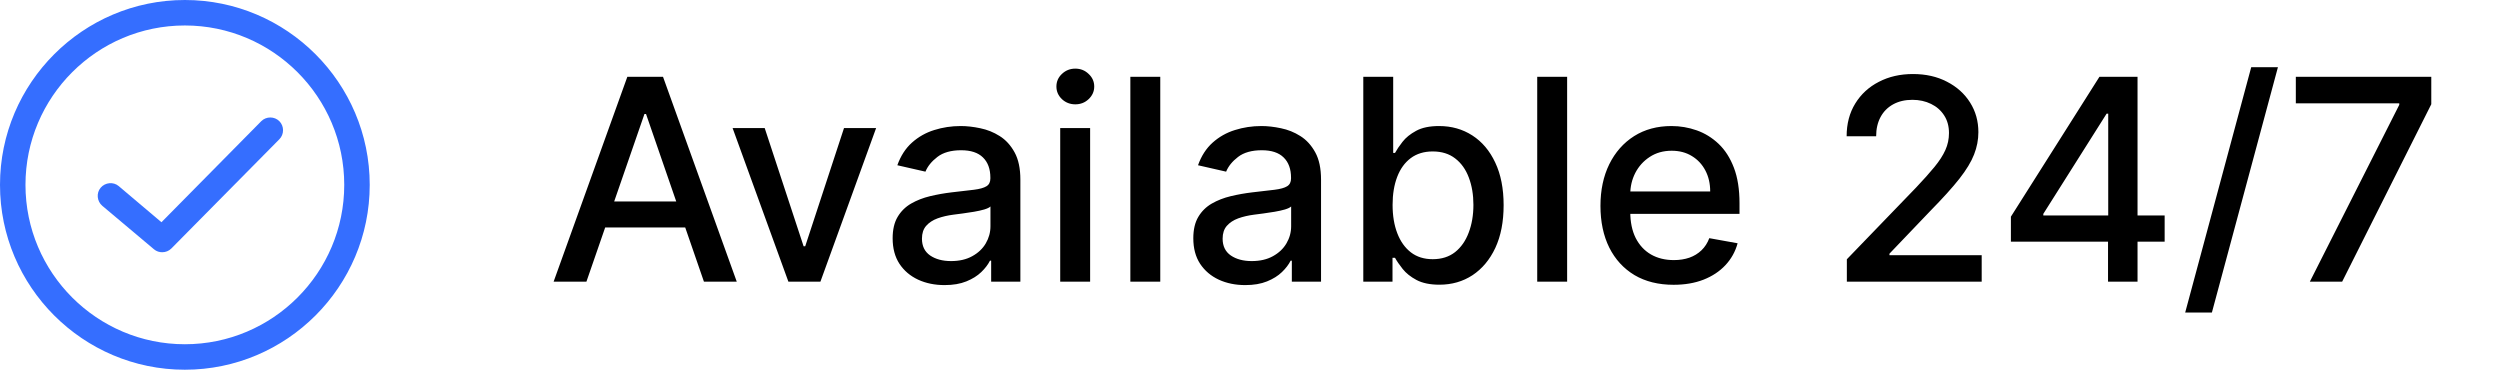
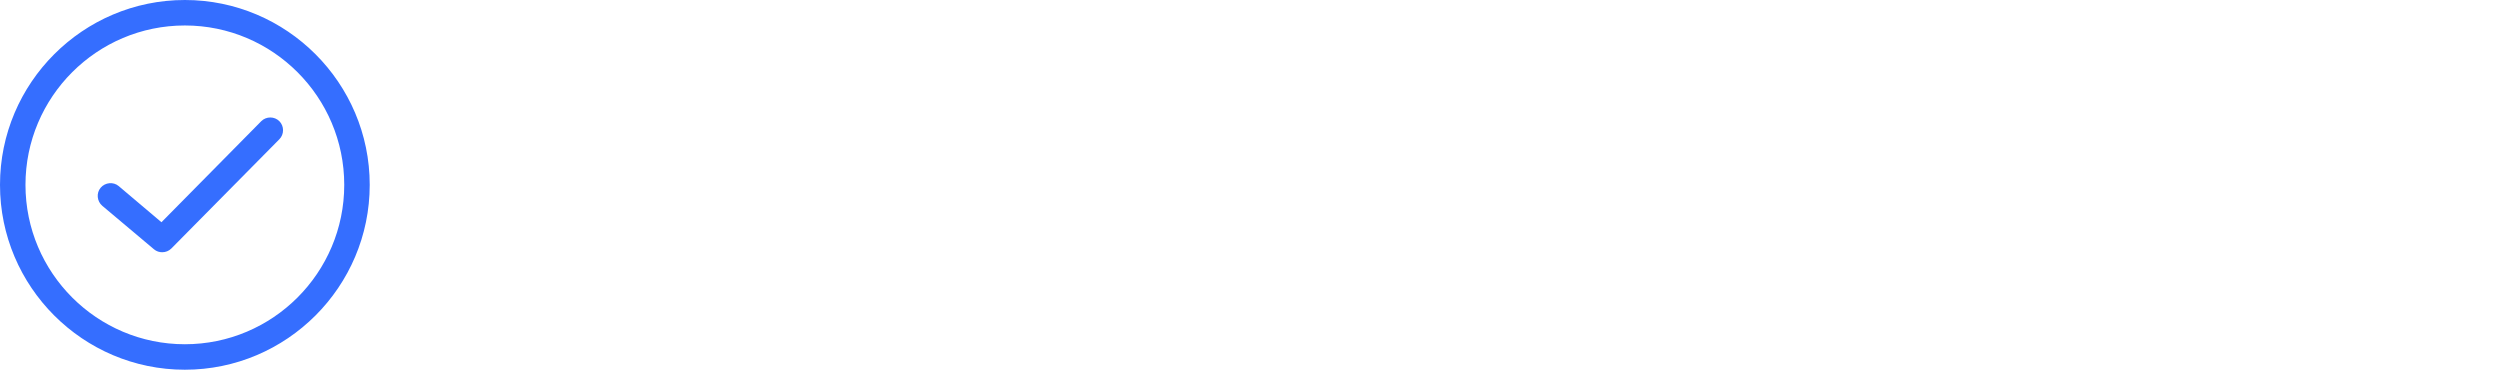
<svg xmlns="http://www.w3.org/2000/svg" width="142" height="21" viewBox="0 0 142 21" fill="none">
  <path d="M10.5 21C16.287 21 21 16.287 21 10.5C21 4.713 16.287 0 10.5 0C4.713 0 0 4.713 0 10.5C0 16.287 4.713 21 10.5 21ZM10.5 1.447C15.493 1.447 19.553 5.507 19.553 10.5C19.553 15.493 15.493 19.553 10.5 19.553C5.507 19.553 1.447 15.493 1.447 10.5C1.447 5.507 5.507 1.447 10.5 1.447Z" fill="#356EFF" />
  <path d="M8.75 14.163C8.89 14.28 9.053 14.327 9.217 14.327C9.403 14.327 9.59 14.257 9.73 14.117L15.867 7.91C16.147 7.63 16.147 7.163 15.867 6.883C15.587 6.603 15.12 6.603 14.84 6.883L9.17 12.623L6.743 10.57C6.44 10.313 5.973 10.36 5.717 10.663C5.46 10.967 5.507 11.433 5.81 11.69L8.75 14.163Z" fill="#356EFF" />
-   <path d="M33.308 16H31.445L35.632 4.364H37.66L41.848 16H39.984L36.695 6.477H36.604L33.308 16ZM33.621 11.443H39.666V12.921H33.621V11.443ZM49.764 7.273L46.599 16H44.781L41.611 7.273H43.435L45.645 13.989H45.736L47.94 7.273H49.764ZM53.651 16.193C53.097 16.193 52.597 16.091 52.151 15.886C51.704 15.678 51.349 15.377 51.088 14.983C50.831 14.589 50.702 14.106 50.702 13.534C50.702 13.042 50.796 12.636 50.986 12.318C51.175 12 51.431 11.748 51.753 11.562C52.075 11.377 52.435 11.237 52.832 11.142C53.23 11.047 53.635 10.975 54.048 10.926C54.571 10.866 54.995 10.816 55.321 10.778C55.647 10.737 55.883 10.671 56.031 10.579C56.179 10.489 56.253 10.341 56.253 10.136V10.097C56.253 9.6 56.113 9.216 55.832 8.943C55.556 8.67 55.143 8.534 54.594 8.534C54.022 8.534 53.571 8.661 53.242 8.915C52.916 9.165 52.69 9.443 52.565 9.75L50.969 9.386C51.158 8.856 51.435 8.428 51.798 8.102C52.166 7.773 52.588 7.534 53.065 7.386C53.543 7.235 54.044 7.159 54.571 7.159C54.919 7.159 55.289 7.201 55.679 7.284C56.073 7.364 56.44 7.511 56.781 7.727C57.126 7.943 57.408 8.252 57.628 8.653C57.847 9.051 57.957 9.568 57.957 10.204V16H56.298V14.807H56.23C56.12 15.027 55.956 15.242 55.736 15.454C55.516 15.667 55.234 15.843 54.889 15.983C54.544 16.123 54.132 16.193 53.651 16.193ZM54.02 14.829C54.49 14.829 54.891 14.737 55.224 14.551C55.562 14.366 55.817 14.123 55.992 13.824C56.169 13.521 56.258 13.197 56.258 12.852V11.727C56.198 11.788 56.081 11.845 55.906 11.898C55.736 11.947 55.541 11.991 55.321 12.028C55.101 12.062 54.887 12.095 54.679 12.125C54.471 12.152 54.296 12.174 54.156 12.193C53.827 12.235 53.526 12.305 53.253 12.403C52.984 12.502 52.768 12.644 52.605 12.829C52.446 13.011 52.367 13.254 52.367 13.557C52.367 13.977 52.522 14.296 52.832 14.511C53.143 14.723 53.539 14.829 54.02 14.829ZM60.22 16V7.273H61.919V16H60.22ZM61.078 5.926C60.783 5.926 60.529 5.828 60.317 5.631C60.108 5.43 60.004 5.191 60.004 4.915C60.004 4.634 60.108 4.396 60.317 4.199C60.529 3.998 60.783 3.898 61.078 3.898C61.374 3.898 61.626 3.998 61.834 4.199C62.046 4.396 62.152 4.634 62.152 4.915C62.152 5.191 62.046 5.43 61.834 5.631C61.626 5.828 61.374 5.926 61.078 5.926ZM65.903 4.364V16H64.204V4.364H65.903ZM70.729 16.193C70.176 16.193 69.676 16.091 69.229 15.886C68.782 15.678 68.428 15.377 68.166 14.983C67.909 14.589 67.78 14.106 67.78 13.534C67.78 13.042 67.874 12.636 68.064 12.318C68.253 12 68.509 11.748 68.831 11.562C69.153 11.377 69.513 11.237 69.91 11.142C70.308 11.047 70.713 10.975 71.126 10.926C71.649 10.866 72.073 10.816 72.399 10.778C72.725 10.737 72.962 10.671 73.109 10.579C73.257 10.489 73.331 10.341 73.331 10.136V10.097C73.331 9.6 73.191 9.216 72.91 8.943C72.634 8.67 72.221 8.534 71.672 8.534C71.1 8.534 70.649 8.661 70.32 8.915C69.994 9.165 69.769 9.443 69.644 9.75L68.047 9.386C68.236 8.856 68.513 8.428 68.876 8.102C69.244 7.773 69.666 7.534 70.144 7.386C70.621 7.235 71.123 7.159 71.649 7.159C71.998 7.159 72.367 7.201 72.757 7.284C73.151 7.364 73.519 7.511 73.859 7.727C74.204 7.943 74.486 8.252 74.706 8.653C74.926 9.051 75.035 9.568 75.035 10.204V16H73.376V14.807H73.308C73.198 15.027 73.034 15.242 72.814 15.454C72.594 15.667 72.312 15.843 71.967 15.983C71.623 16.123 71.21 16.193 70.729 16.193ZM71.098 14.829C71.568 14.829 71.969 14.737 72.303 14.551C72.64 14.366 72.895 14.123 73.07 13.824C73.248 13.521 73.337 13.197 73.337 12.852V11.727C73.276 11.788 73.159 11.845 72.984 11.898C72.814 11.947 72.619 11.991 72.399 12.028C72.18 12.062 71.965 12.095 71.757 12.125C71.549 12.152 71.374 12.174 71.234 12.193C70.905 12.235 70.604 12.305 70.331 12.403C70.062 12.502 69.846 12.644 69.683 12.829C69.524 13.011 69.445 13.254 69.445 13.557C69.445 13.977 69.6 14.296 69.91 14.511C70.221 14.723 70.617 14.829 71.098 14.829ZM77.435 16V4.364H79.133V8.688H79.236C79.334 8.506 79.476 8.295 79.662 8.057C79.847 7.818 80.105 7.61 80.435 7.432C80.764 7.25 81.2 7.159 81.742 7.159C82.446 7.159 83.075 7.337 83.628 7.693C84.181 8.049 84.615 8.562 84.929 9.233C85.247 9.903 85.406 10.71 85.406 11.653C85.406 12.597 85.249 13.405 84.935 14.079C84.62 14.75 84.188 15.267 83.639 15.631C83.09 15.991 82.463 16.171 81.758 16.171C81.228 16.171 80.794 16.081 80.457 15.903C80.124 15.725 79.863 15.517 79.673 15.278C79.484 15.04 79.338 14.828 79.236 14.642H79.094V16H77.435ZM79.099 11.636C79.099 12.25 79.188 12.788 79.367 13.25C79.544 13.712 79.802 14.074 80.139 14.335C80.476 14.593 80.889 14.722 81.378 14.722C81.885 14.722 82.31 14.587 82.651 14.318C82.992 14.046 83.249 13.676 83.423 13.21C83.601 12.744 83.69 12.22 83.69 11.636C83.69 11.061 83.603 10.544 83.429 10.085C83.258 9.627 83.001 9.265 82.656 9C82.315 8.735 81.889 8.602 81.378 8.602C80.885 8.602 80.469 8.729 80.128 8.983C79.791 9.237 79.535 9.591 79.361 10.046C79.187 10.5 79.099 11.03 79.099 11.636ZM89.013 4.364V16H87.314V4.364H89.013ZM95.06 16.176C94.2 16.176 93.459 15.992 92.838 15.625C92.221 15.254 91.743 14.733 91.406 14.062C91.073 13.388 90.906 12.598 90.906 11.693C90.906 10.799 91.073 10.011 91.406 9.33C91.743 8.648 92.213 8.116 92.815 7.733C93.421 7.35 94.13 7.159 94.94 7.159C95.433 7.159 95.91 7.241 96.372 7.403C96.834 7.566 97.249 7.822 97.617 8.17C97.984 8.519 98.274 8.972 98.486 9.528C98.698 10.081 98.804 10.754 98.804 11.546V12.148H91.867V10.875H97.139C97.139 10.428 97.048 10.032 96.867 9.688C96.685 9.339 96.429 9.064 96.099 8.864C95.774 8.663 95.391 8.562 94.952 8.562C94.474 8.562 94.058 8.68 93.702 8.915C93.349 9.146 93.077 9.449 92.883 9.824C92.694 10.195 92.599 10.598 92.599 11.034V12.028C92.599 12.612 92.702 13.108 92.906 13.517C93.115 13.926 93.404 14.239 93.776 14.454C94.147 14.667 94.581 14.773 95.077 14.773C95.399 14.773 95.692 14.727 95.957 14.636C96.222 14.542 96.452 14.402 96.645 14.216C96.838 14.03 96.986 13.801 97.088 13.528L98.696 13.818C98.567 14.292 98.336 14.706 98.003 15.062C97.673 15.415 97.258 15.689 96.758 15.886C96.262 16.079 95.696 16.176 95.06 16.176ZM104.901 16V14.727L108.838 10.648C109.259 10.204 109.605 9.816 109.878 9.483C110.154 9.146 110.361 8.826 110.497 8.523C110.634 8.22 110.702 7.898 110.702 7.557C110.702 7.17 110.611 6.837 110.429 6.557C110.247 6.273 109.999 6.055 109.685 5.903C109.37 5.748 109.016 5.67 108.622 5.67C108.205 5.67 107.842 5.756 107.531 5.926C107.221 6.097 106.982 6.337 106.815 6.648C106.649 6.958 106.565 7.322 106.565 7.739H104.889C104.889 7.03 105.052 6.411 105.378 5.881C105.704 5.35 106.151 4.939 106.719 4.648C107.287 4.352 107.933 4.205 108.656 4.205C109.387 4.205 110.031 4.35 110.588 4.642C111.149 4.93 111.586 5.324 111.901 5.824C112.215 6.32 112.372 6.881 112.372 7.506C112.372 7.938 112.291 8.36 112.128 8.773C111.969 9.186 111.69 9.646 111.293 10.153C110.895 10.657 110.342 11.269 109.634 11.989L107.321 14.409V14.494H112.56V16H104.901ZM114.219 13.727V12.307L119.247 4.364H120.366V6.455H119.656L116.06 12.148V12.239H122.952V13.727H114.219ZM119.736 16V13.296L119.747 12.648V4.364H121.412V16H119.736ZM129.386 3.818L125.636 17.75H124.119L127.869 3.818H129.386ZM131.199 16L136.278 5.955V5.869H130.403V4.364H138.097V5.92L133.034 16H131.199Z" fill="black" />
</svg>